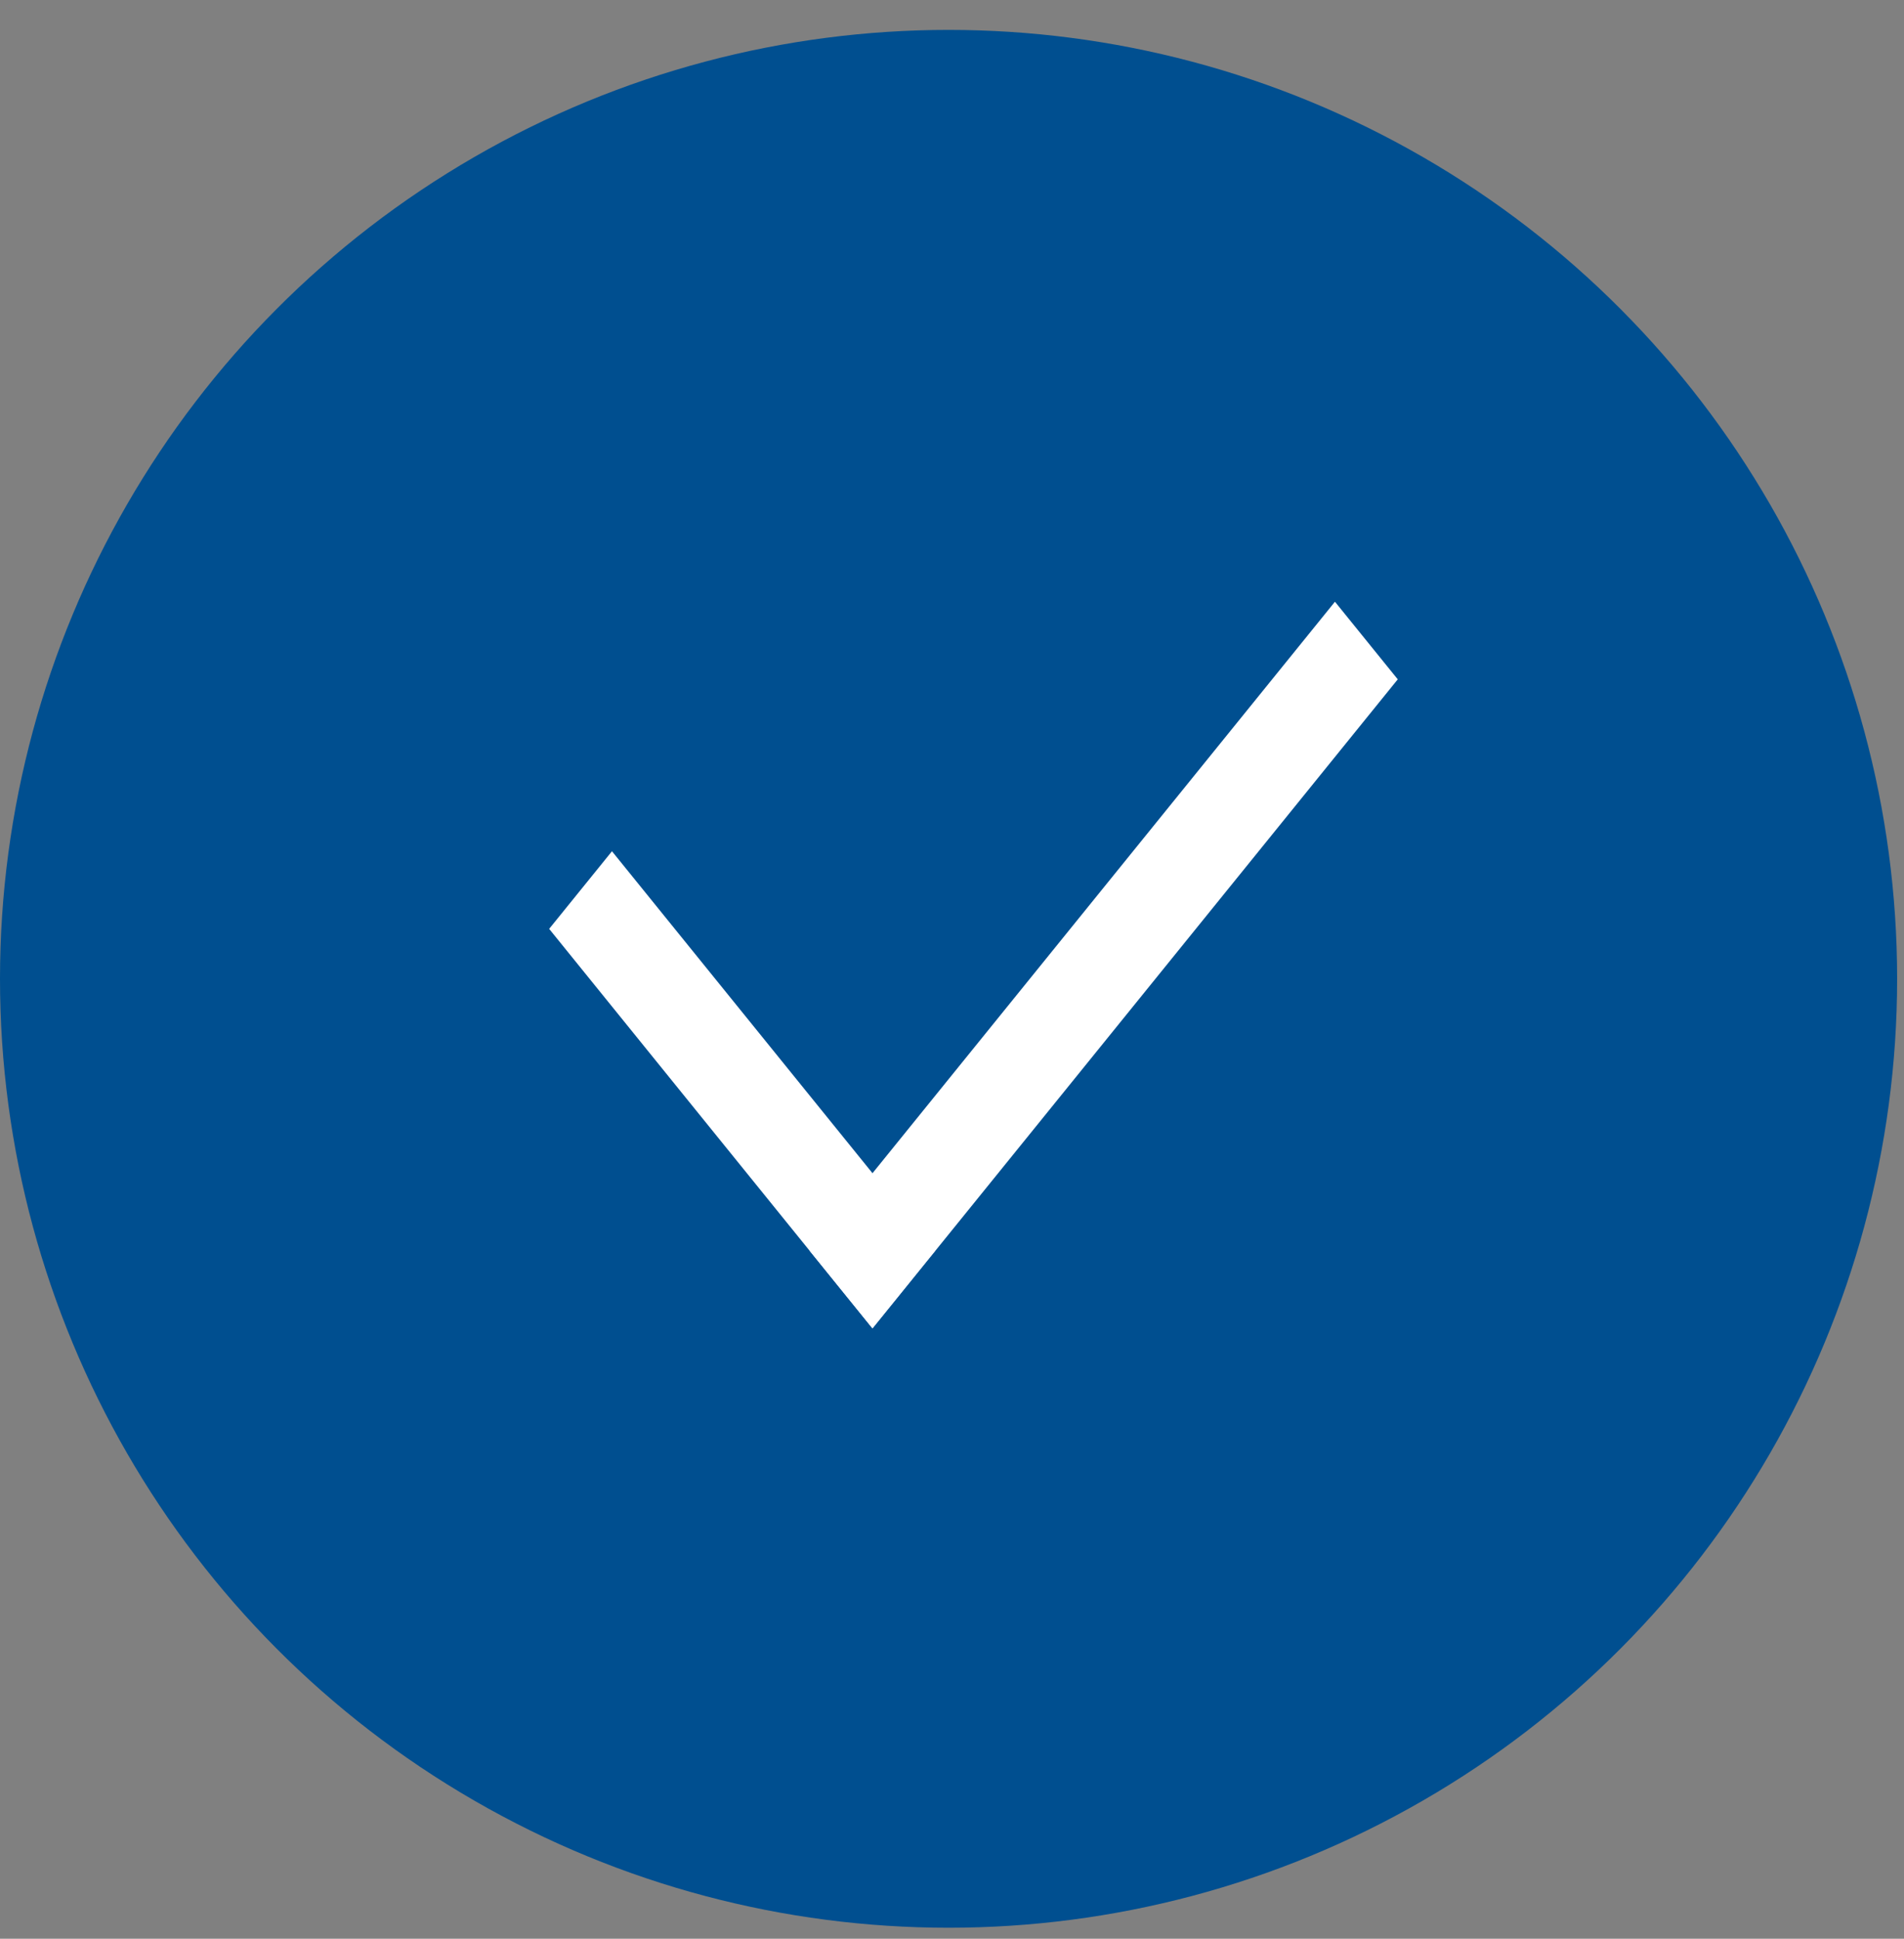
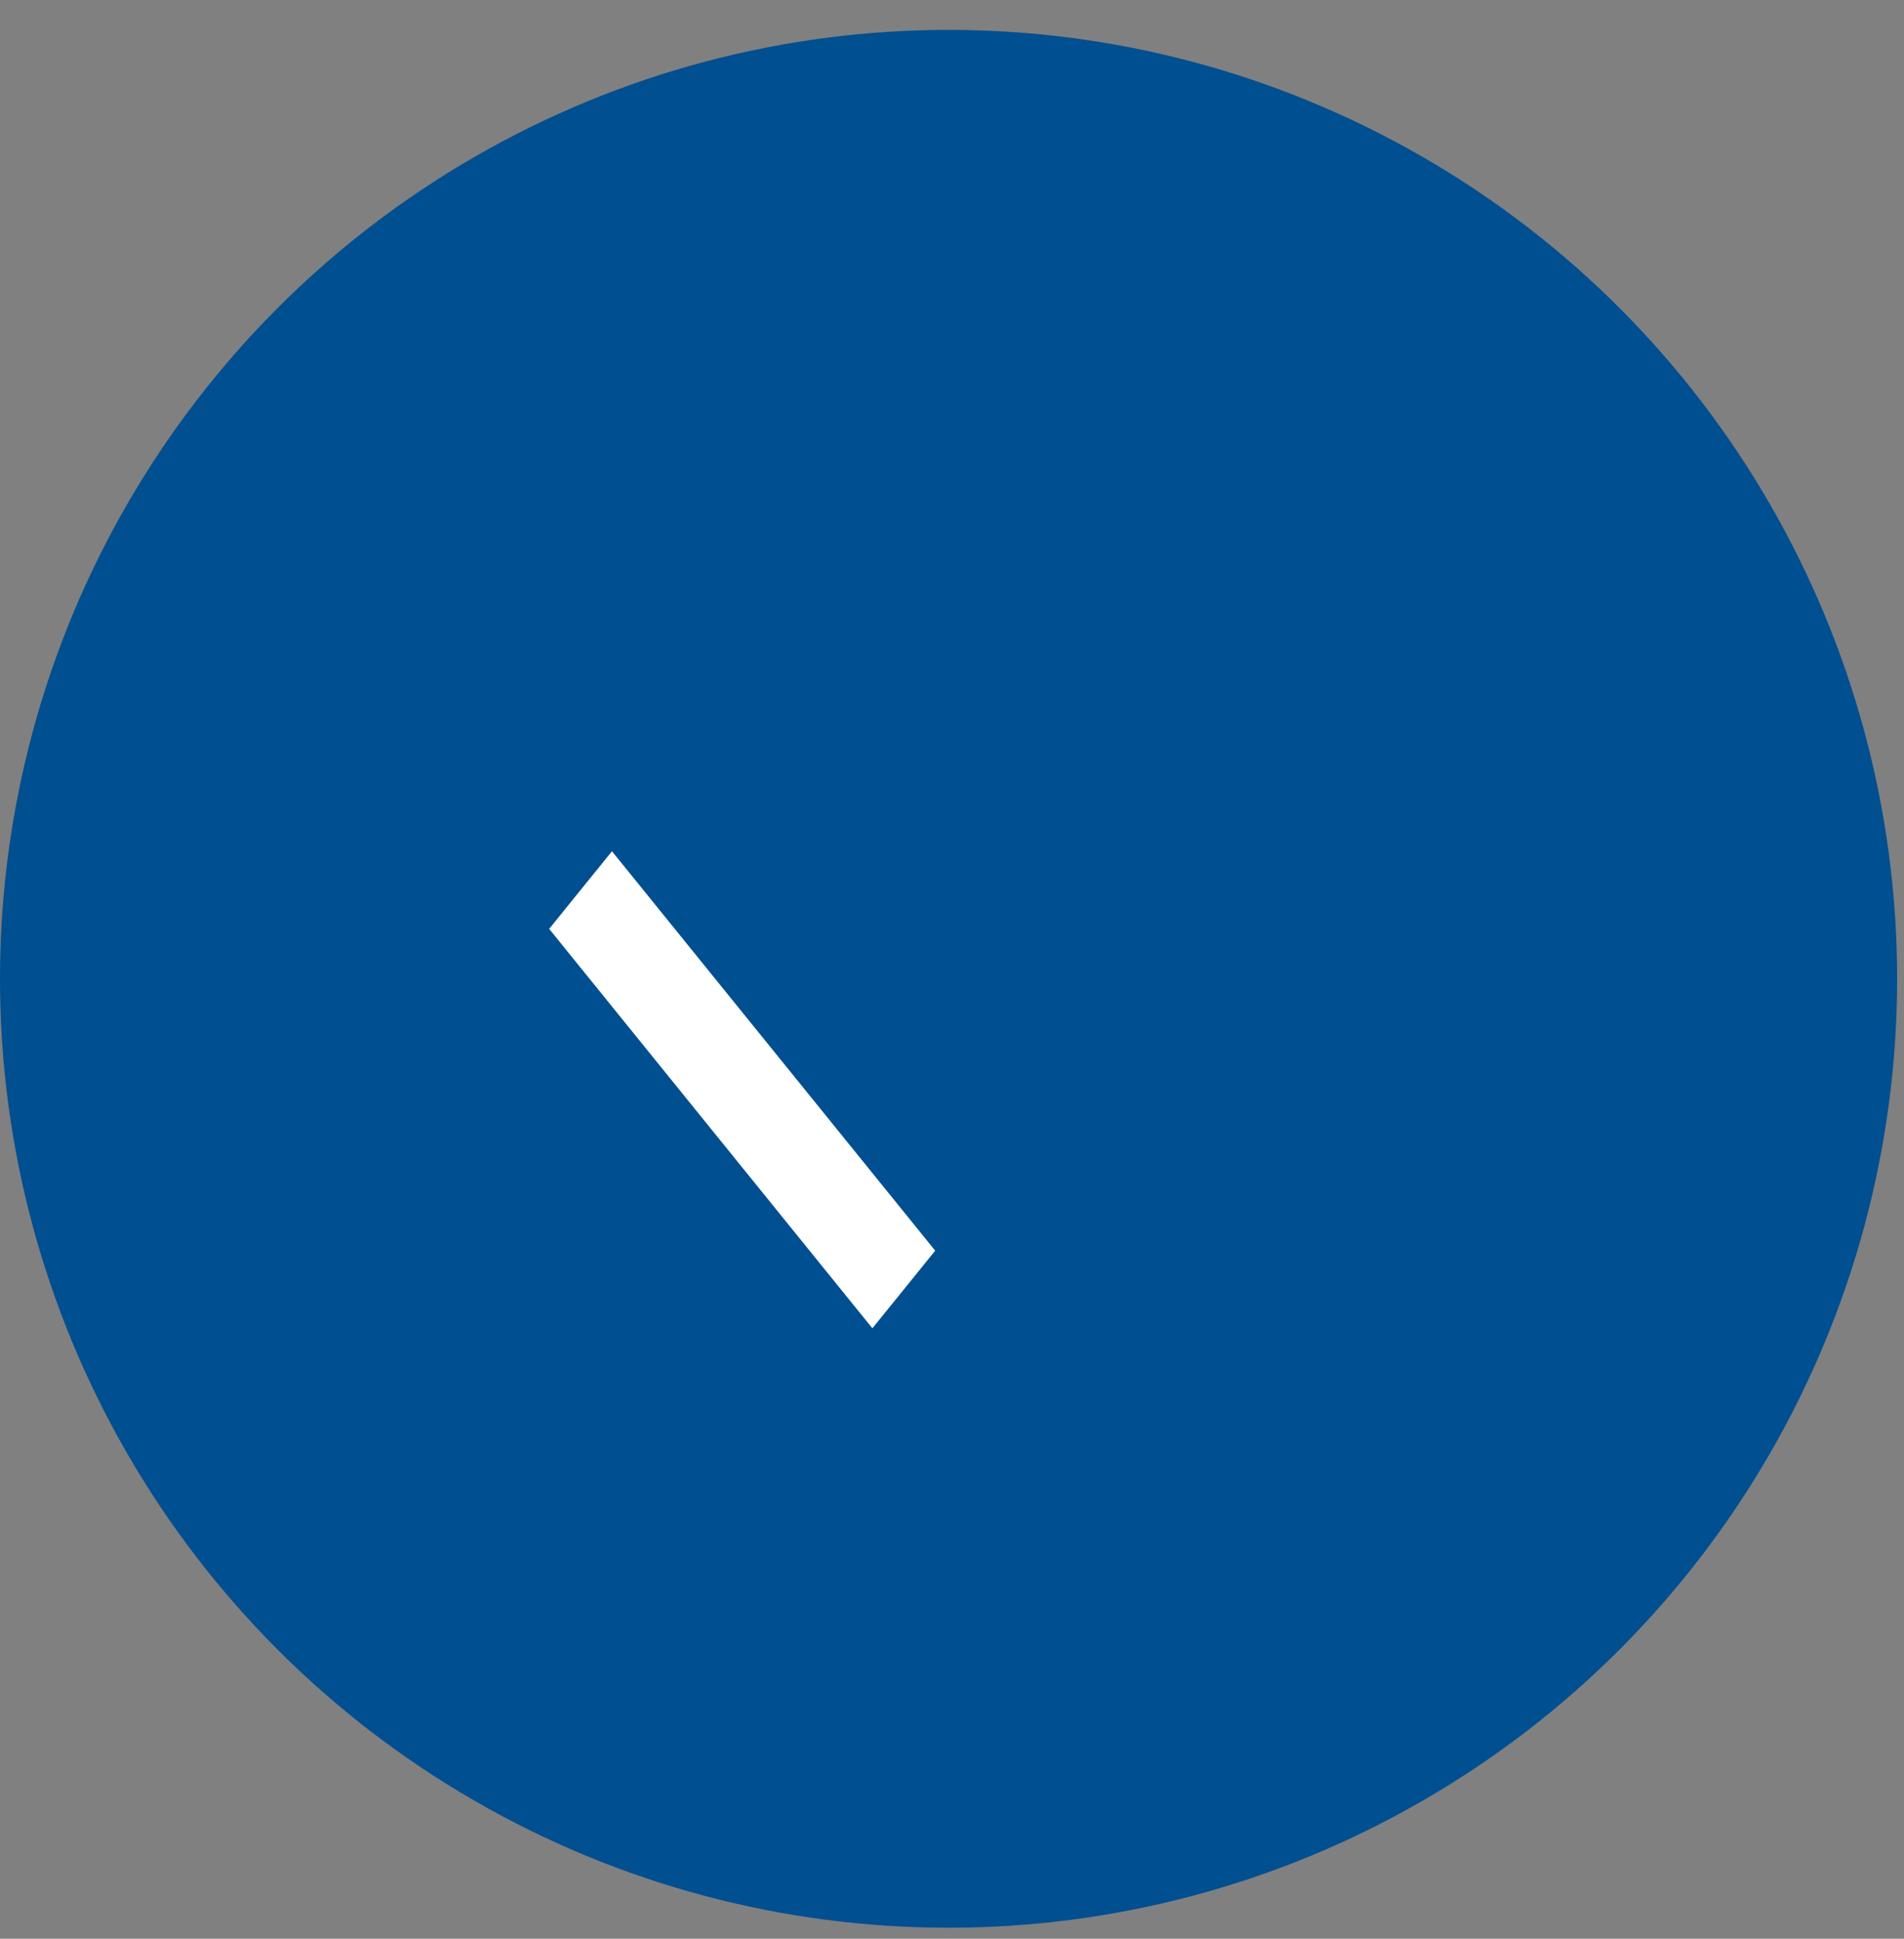
<svg xmlns="http://www.w3.org/2000/svg" width="56" height="57" viewBox="0 0 56 57" fill="none">
  <rect x="0" y="0" width="56" height="57" fill="#808080" stroke="none" />
  <circle cx="27.899" cy="28.778" r="27.899" fill="#004F90" />
  <line y1="-1.468" x2="15.114" y2="-1.468" transform="matrix(0.629 0.777 -0.629 0.777 16.152 27.309)" stroke="white" stroke-width="2.937" />
-   <line y1="-1.468" x2="24.56" y2="-1.468" transform="matrix(0.629 -0.777 0.629 0.777 25.662 39.056)" stroke="white" stroke-width="2.937" />
</svg>